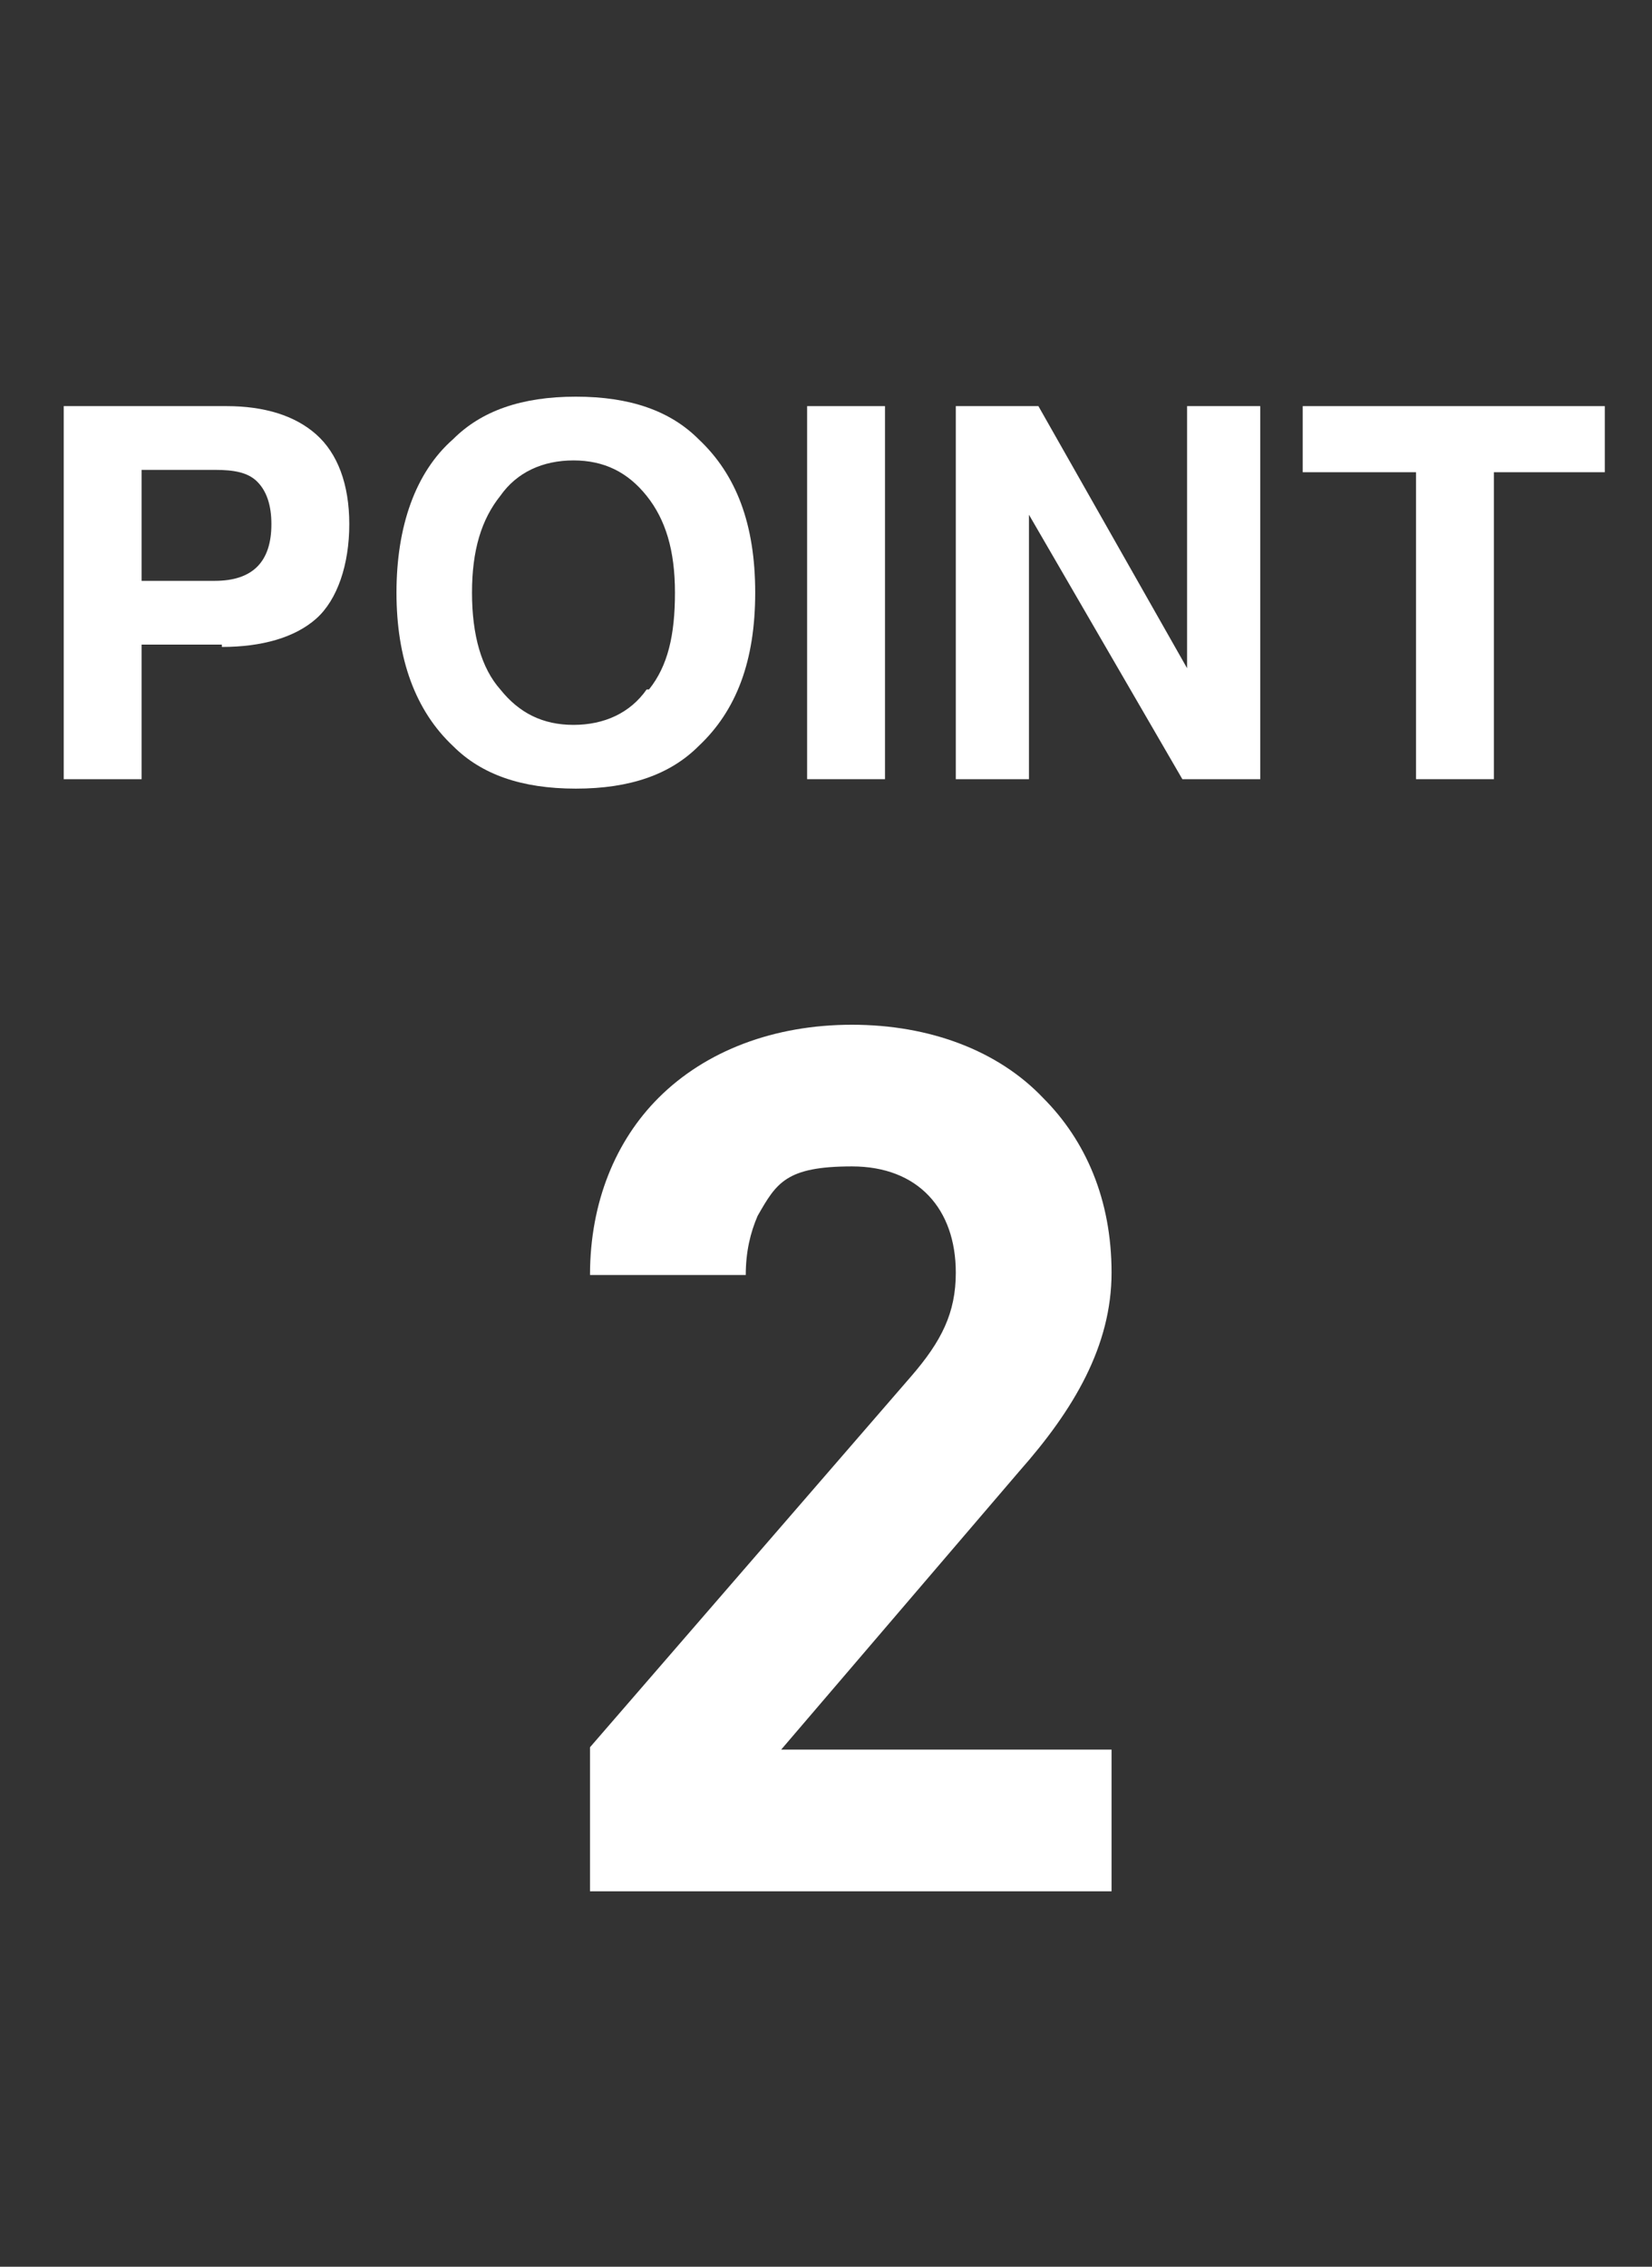
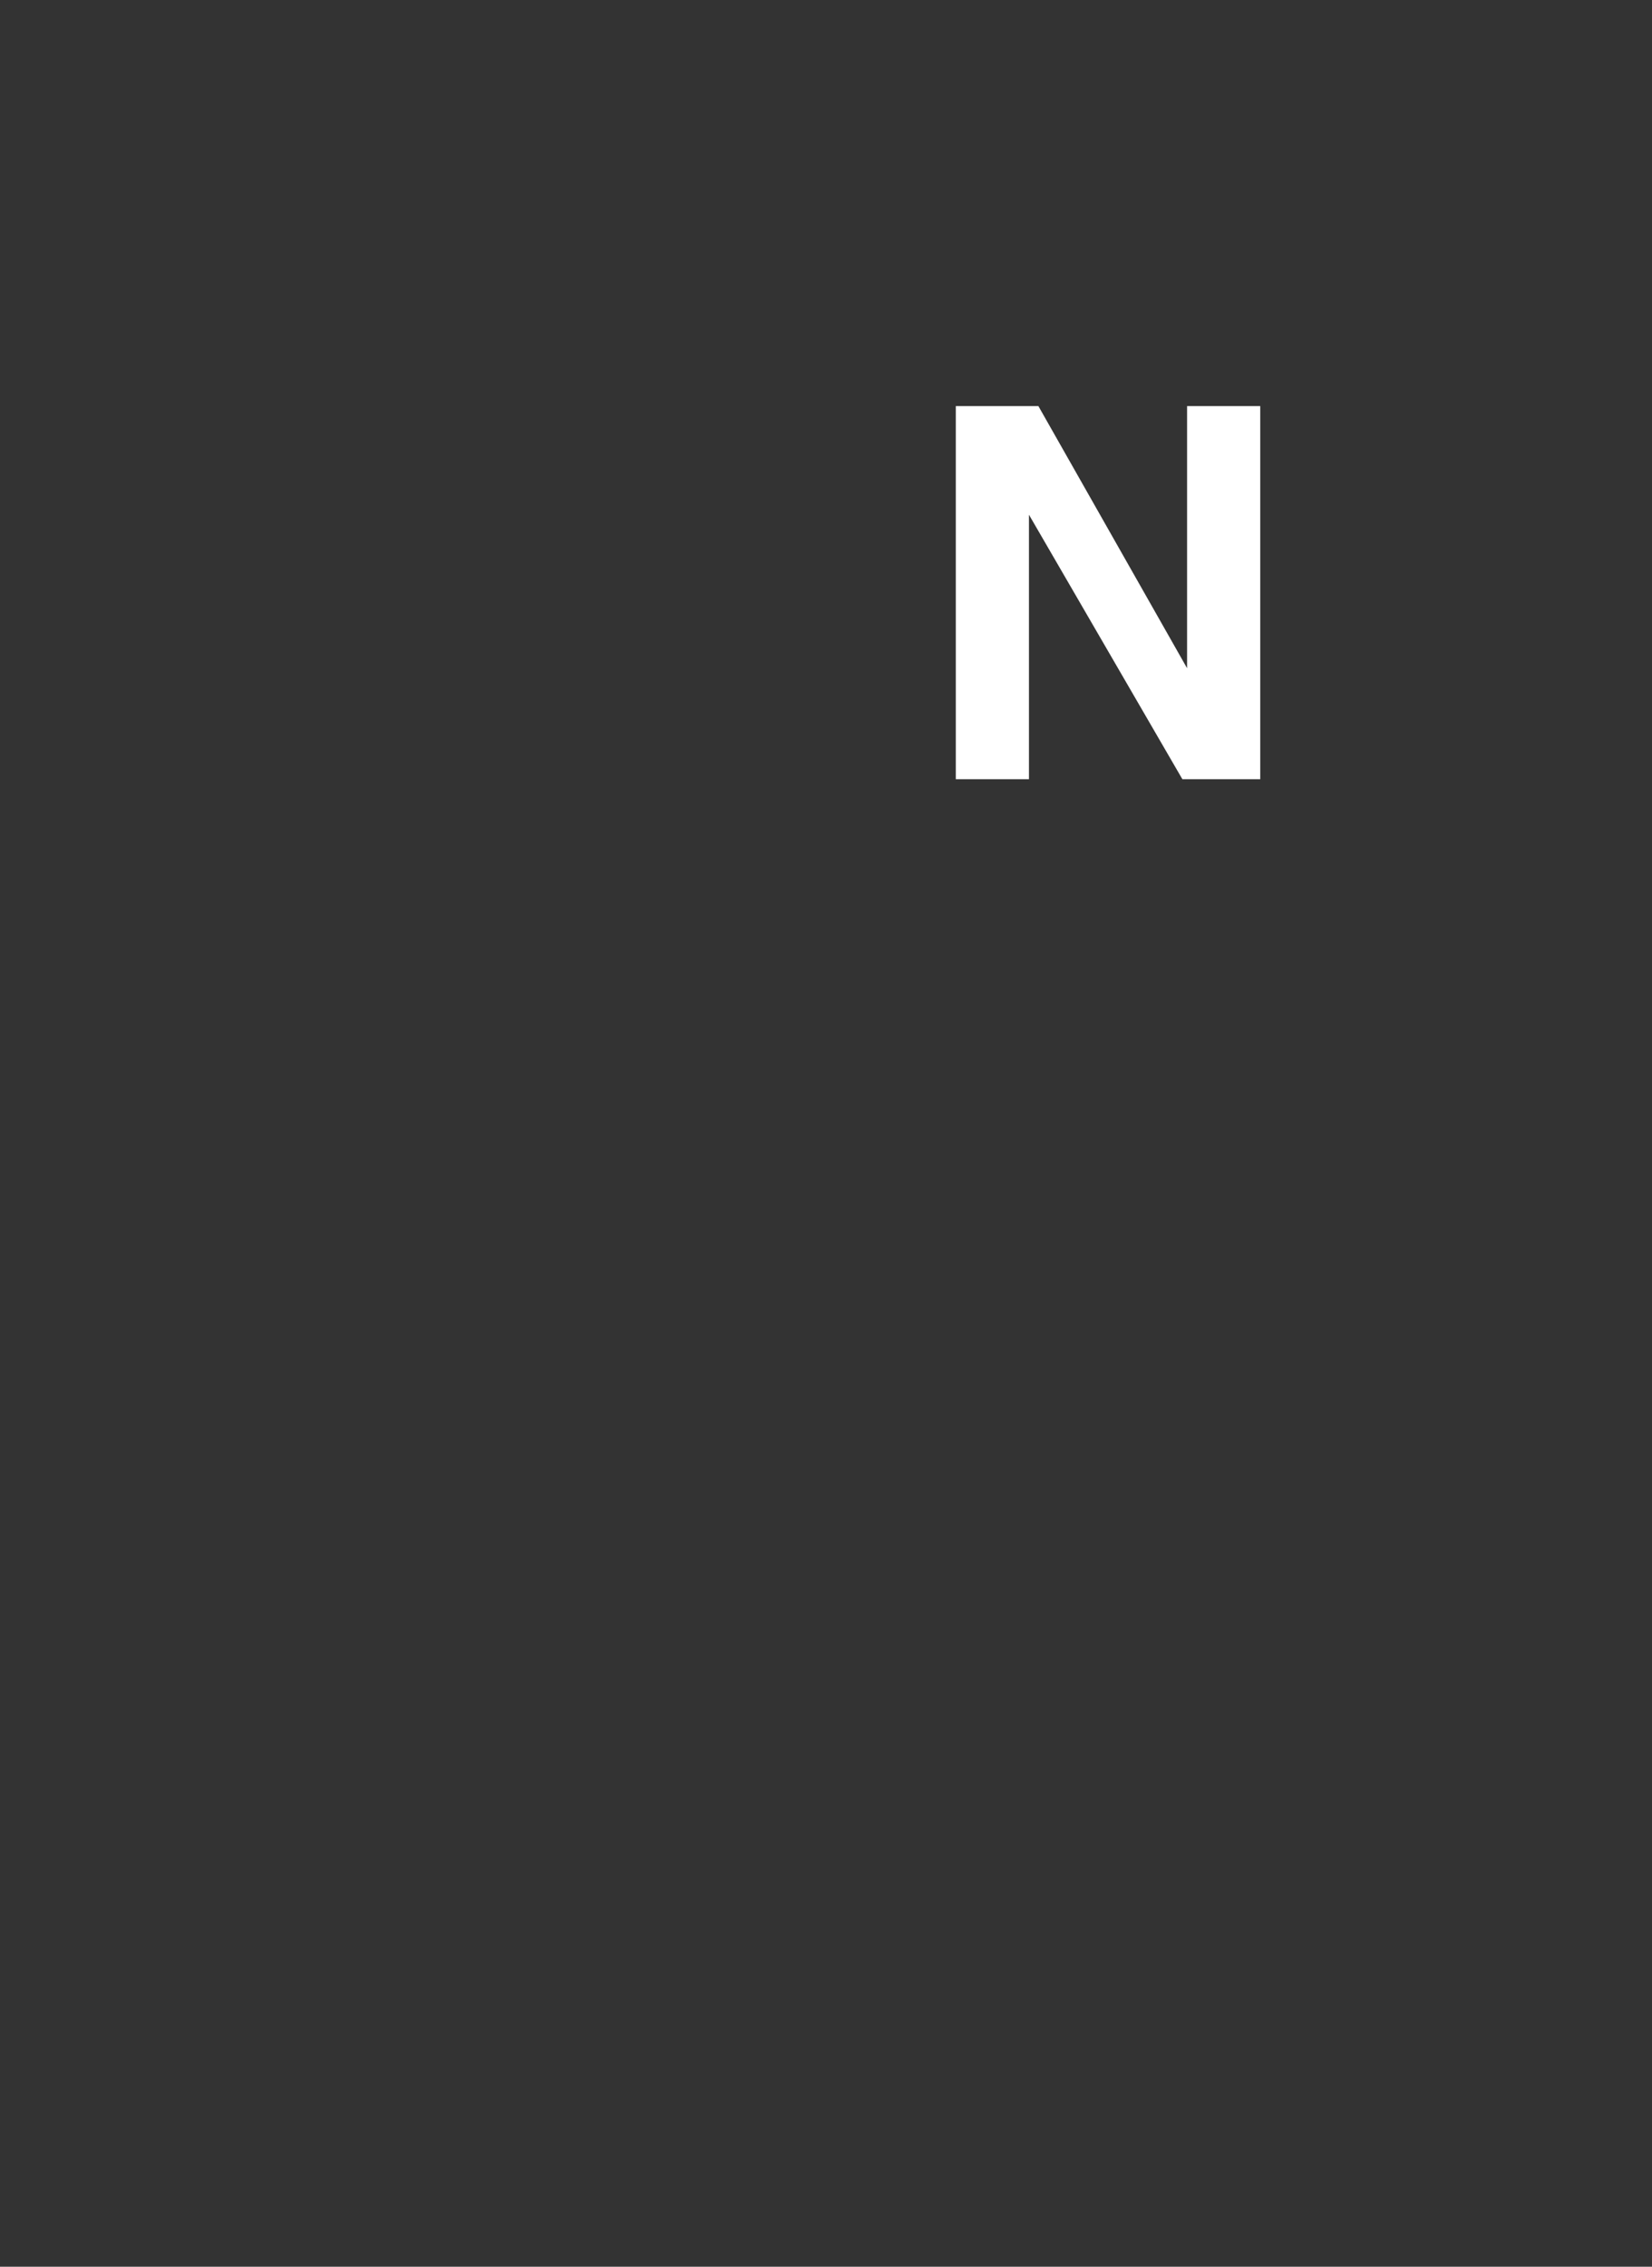
<svg xmlns="http://www.w3.org/2000/svg" id="_レイヤー_1" data-name="レイヤー_1" version="1.1" viewBox="0 0 70 96">
  <rect x="0" y="0" width="70" height="96" fill="#333333" stroke="none" />
  <defs>
    <style>
      .st0 {
        isolation: isolate;
      }

      .st1 {
        fill: #fff;
      }
    </style>
  </defs>
  <g id="_グループ_19" data-name="グループ_19">
    <g id="_グループ_18" data-name="グループ_18">
      <g id="_2" class="st0">
        <g class="st0">
-           <path class="st1" d="M25,74l13.6-15.7c1.3-1.5,1.9-2.7,1.9-4.4,0-2.7-1.6-4.5-4.4-4.5s-3.2.7-4,2.1c-.3.7-.5,1.5-.5,2.5h-6.6c0-3.1,1.1-5.7,2.9-7.5,2-2,4.9-3.1,8.2-3.1s6.2,1.1,8.1,3.1c1.8,1.8,2.9,4.3,2.9,7.4s-1.6,5.8-3.9,8.4l-10.1,11.8h14v6h-22.1v-6Z" />
-         </g>
+           </g>
      </g>
      <g id="_グループ_17" data-name="グループ_17">
        <g id="POINT" class="st0">
          <g class="st0">
-             <path class="st1" d="M9.4,27.3h-3.4v5.7h-3.3v-15.8h6.9c1.6,0,2.9.4,3.8,1.2s1.4,2.1,1.4,3.8-.5,3.2-1.4,4-2.3,1.2-4,1.2ZM10.9,24c.4-.4.6-1,.6-1.8s-.2-1.4-.6-1.8c-.4-.4-1-.5-1.8-.5h-3.1v4.7h3.1c.8,0,1.4-.2,1.8-.6Z" />
-             <path class="st1" d="M24.4,33.4c-2.3,0-4-.6-5.2-1.8-1.6-1.5-2.4-3.7-2.4-6.5s.8-5.1,2.4-6.5c1.2-1.2,2.9-1.8,5.2-1.8s4,.6,5.2,1.8c1.6,1.5,2.4,3.6,2.4,6.5s-.8,5-2.4,6.5c-1.2,1.2-2.9,1.8-5.2,1.8ZM27.5,29.2c.8-1,1.1-2.3,1.1-4.1s-.4-3.1-1.2-4.1c-.8-1-1.8-1.5-3.1-1.5s-2.4.5-3.1,1.5c-.8,1-1.2,2.3-1.2,4.1s.4,3.2,1.2,4.1c.8,1,1.8,1.5,3.1,1.5s2.4-.5,3.1-1.5Z" />
-             <path class="st1" d="M34.2,17.2h3.3v15.8h-3.3v-15.8Z" />
            <path class="st1" d="M53.4,33h-3.3l-6.5-11.2v11.2h-3.1v-15.8h3.5l6.3,11.1v-11.1h3.1v15.8Z" />
-             <path class="st1" d="M68,17.2v2.8h-4.7v13h-3.3v-13h-4.8v-2.8h12.8Z" />
          </g>
        </g>
      </g>
    </g>
  </g>
</svg>